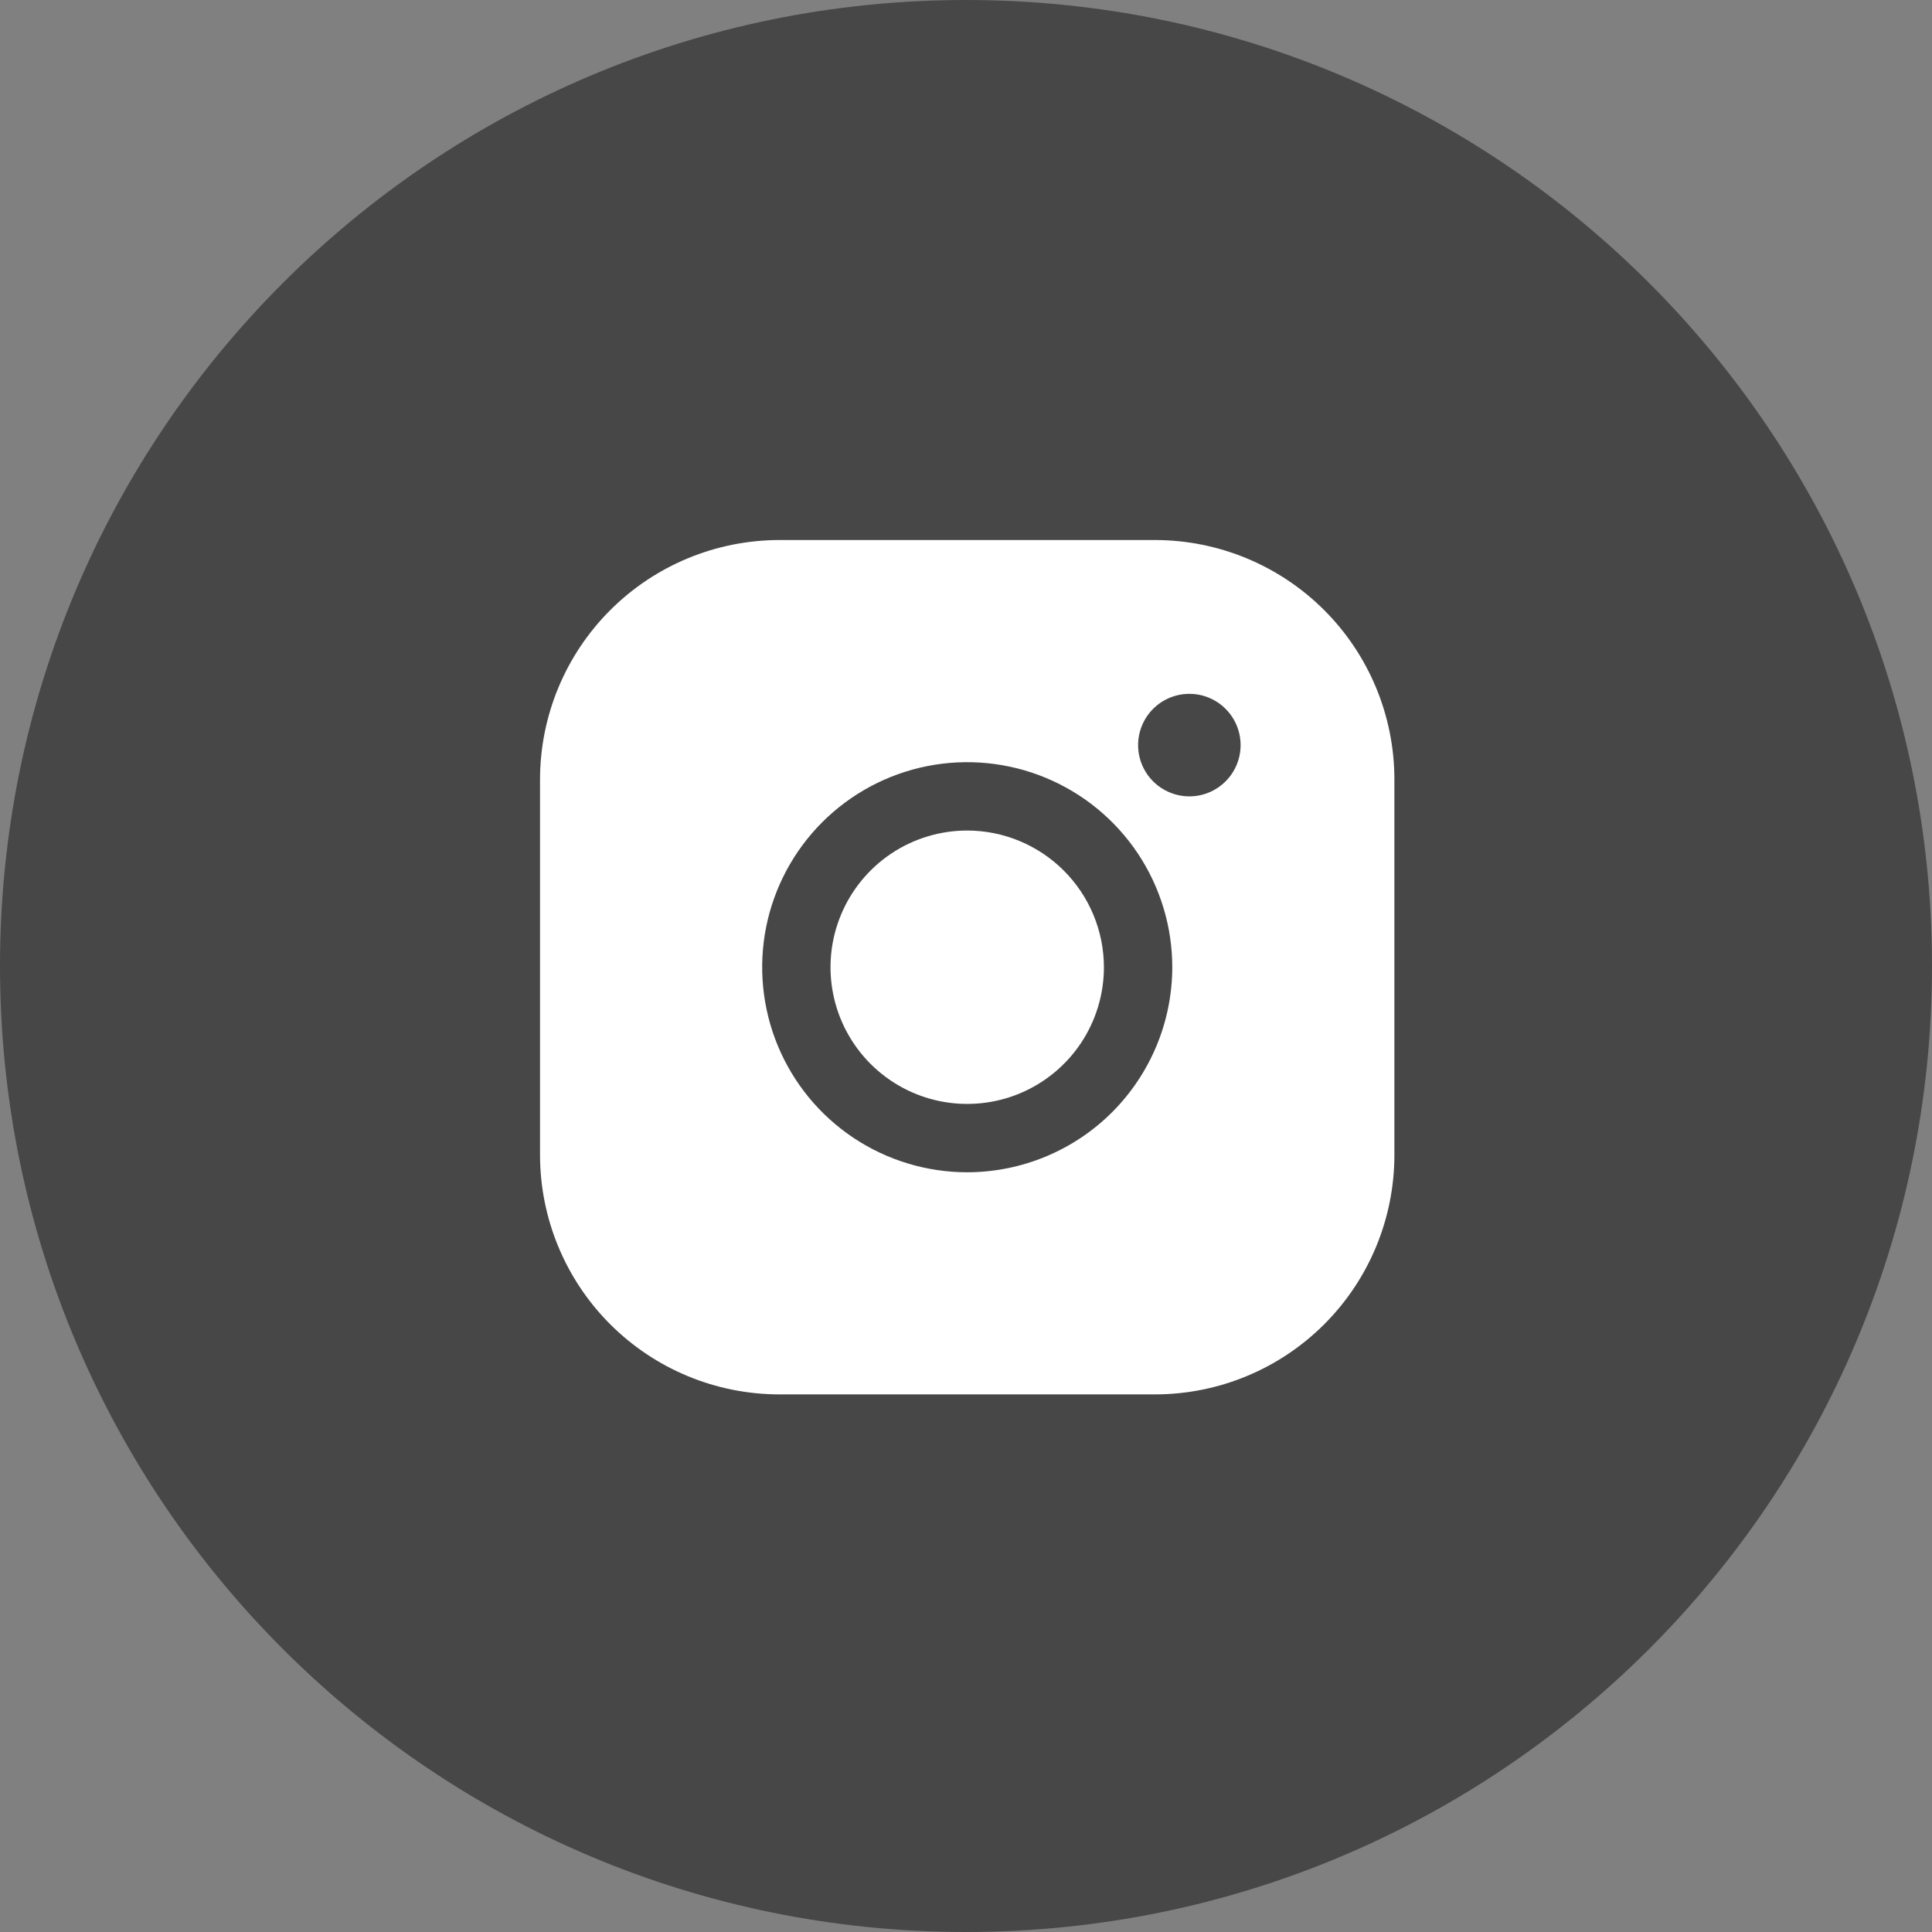
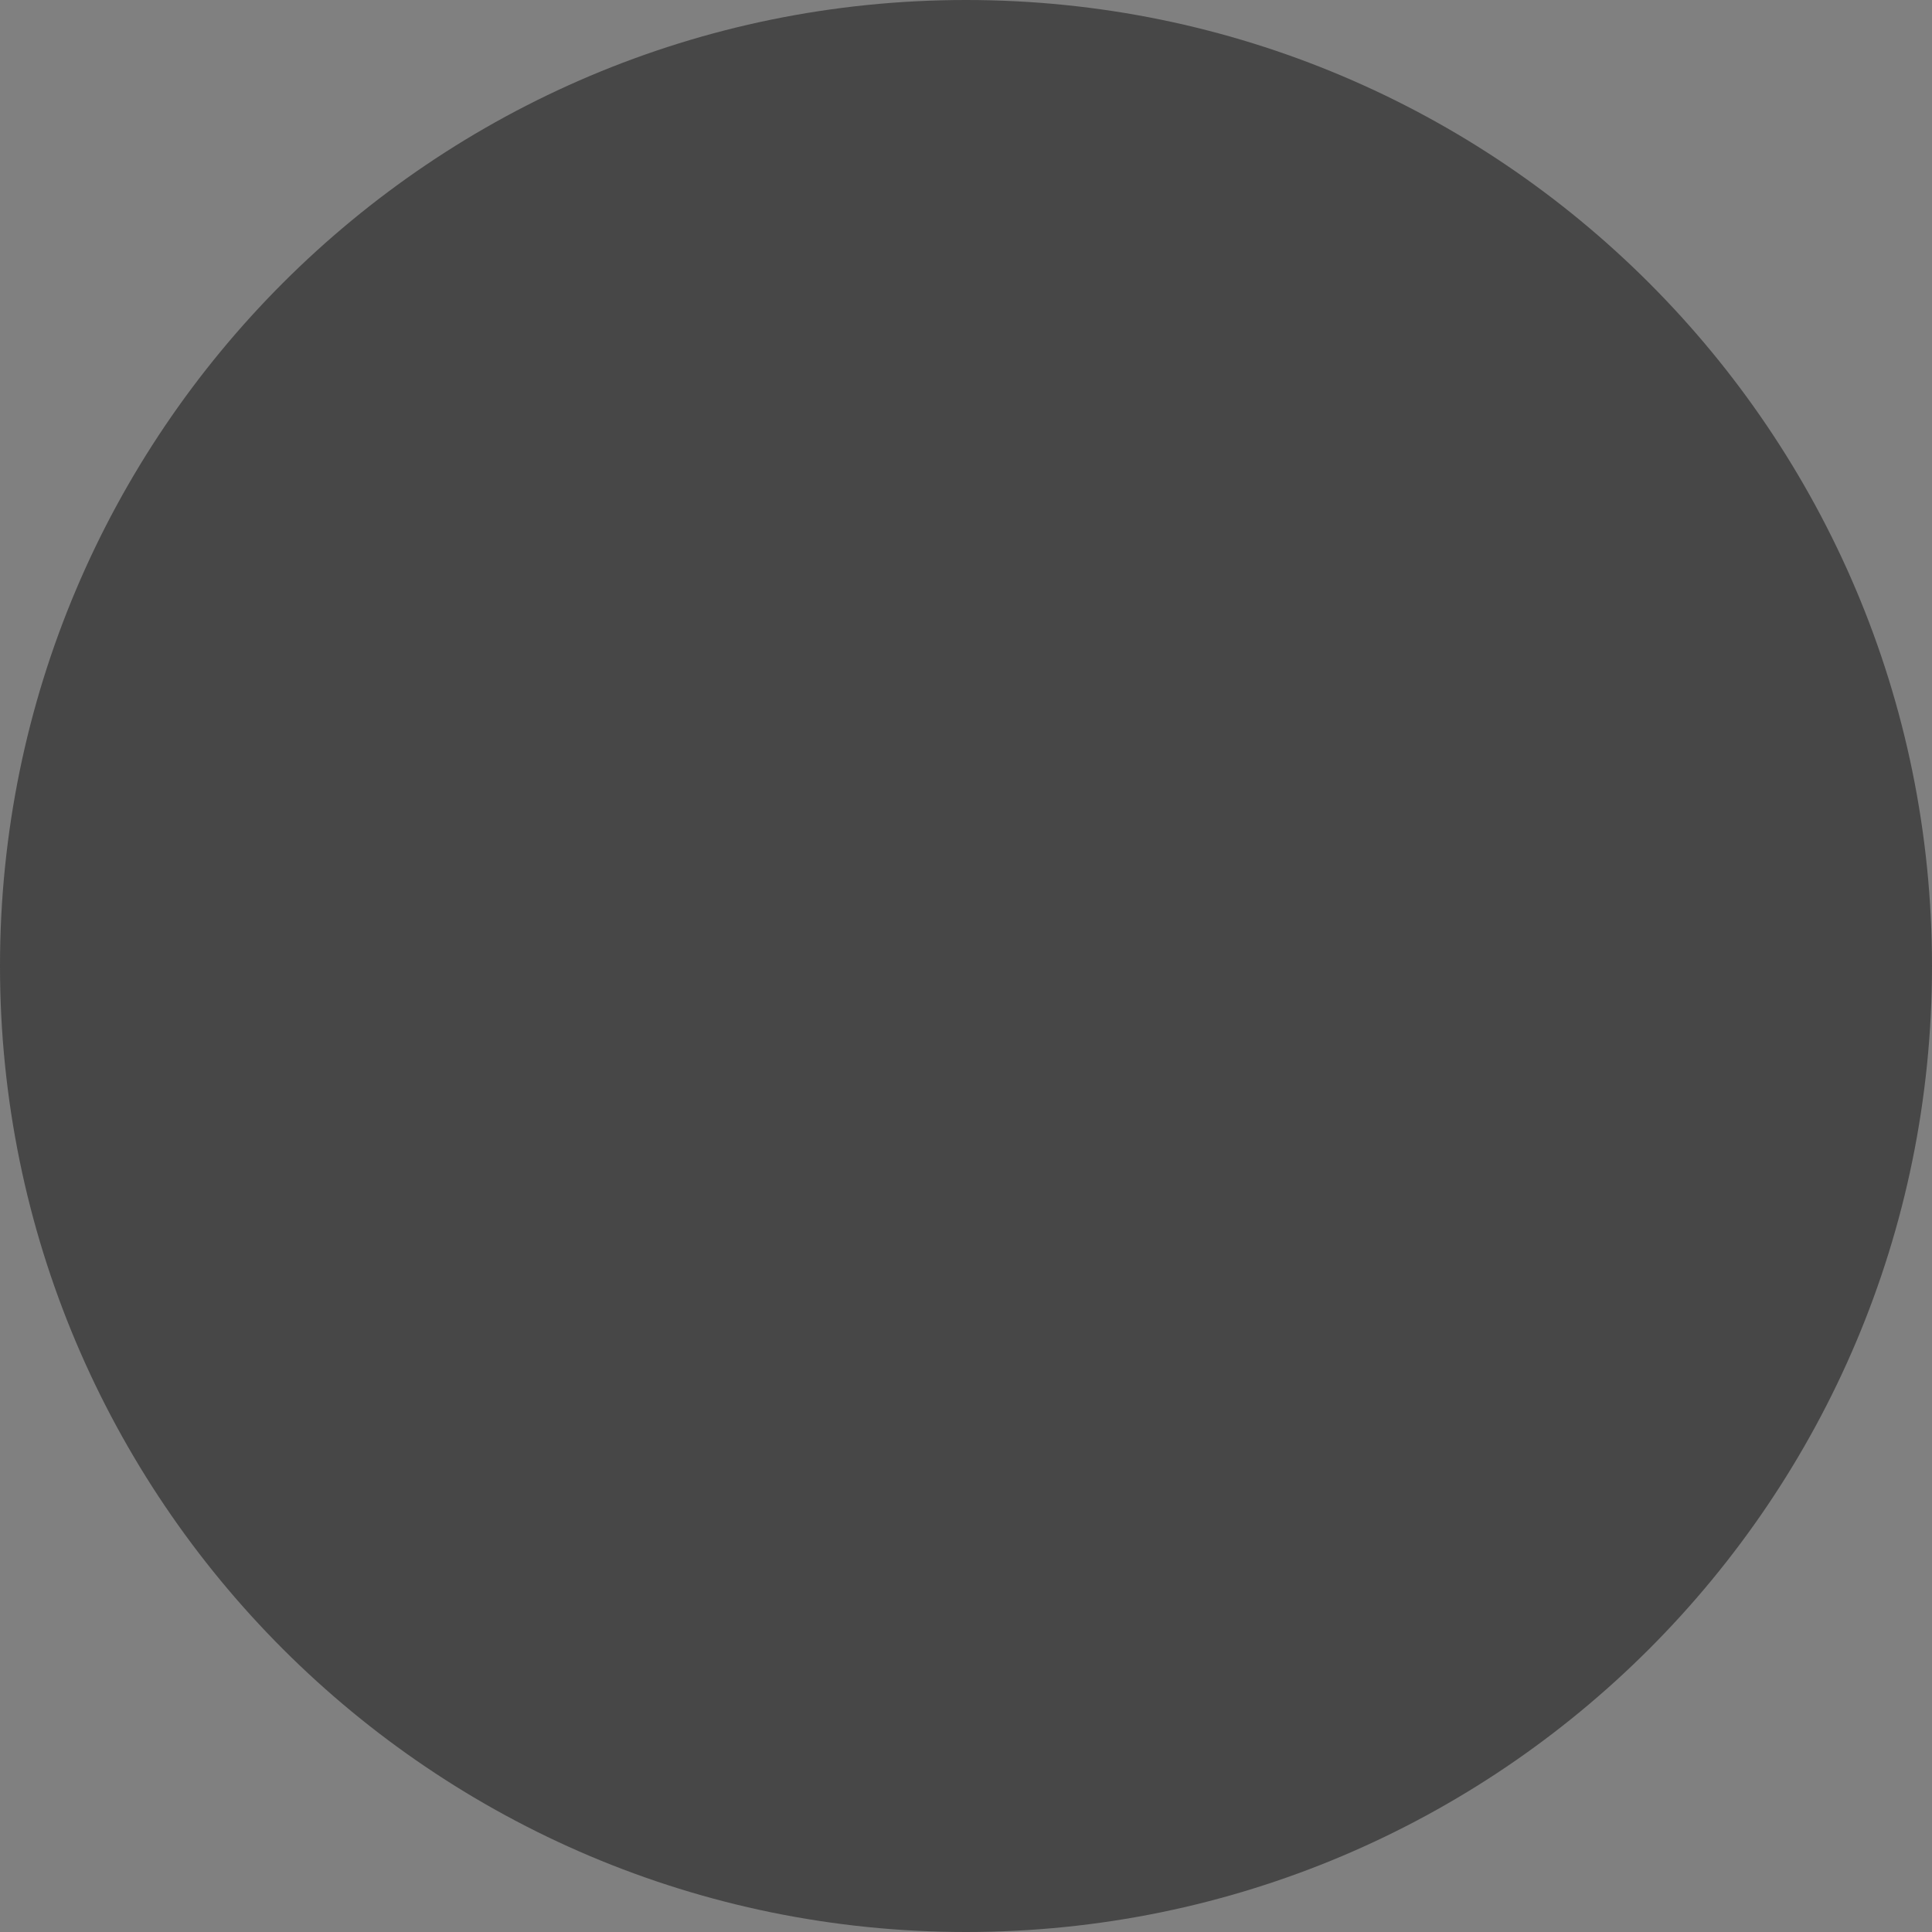
<svg xmlns="http://www.w3.org/2000/svg" width="60" height="60" viewBox="0 0 60 60" fill="none">
  <rect x="0" y="0" width="60" height="60" fill="#808080" stroke="none" />
  <path d="M30 0H30C13.431 0 0 13.431 0 30V30C0 46.569 13.431 60 30 60H30C46.569 60 60 46.569 60 30V30C60 13.431 46.569 0 30 0Z" fill="#474747" />
-   <path d="M34.283 30.038C34.283 30.878 34.034 31.698 33.568 32.397C33.101 33.095 32.438 33.639 31.663 33.96C30.887 34.282 30.033 34.365 29.21 34.202C28.386 34.038 27.63 33.634 27.036 33.04C26.442 32.446 26.038 31.69 25.874 30.866C25.71 30.043 25.794 29.189 26.116 28.413C26.437 27.638 26.981 26.975 27.679 26.508C28.377 26.042 29.198 25.793 30.038 25.793C31.163 25.794 32.242 26.242 33.038 27.038C33.834 27.834 34.282 28.913 34.283 30.038ZM43.304 24.201V35.875C43.302 37.845 42.519 39.733 41.126 41.126C39.733 42.519 37.845 43.302 35.875 43.304H24.201C22.231 43.302 20.343 42.519 18.95 41.126C17.557 39.733 16.774 37.845 16.771 35.875V24.201C16.774 22.231 17.557 20.343 18.95 18.95C20.343 17.557 22.231 16.774 24.201 16.771H35.875C37.845 16.774 39.733 17.557 41.126 18.95C42.519 20.343 43.302 22.231 43.304 24.201ZM36.406 30.038C36.406 28.779 36.032 27.547 35.333 26.5C34.633 25.453 33.638 24.637 32.475 24.155C31.311 23.673 30.031 23.547 28.796 23.792C27.56 24.038 26.426 24.645 25.535 25.535C24.645 26.426 24.038 27.561 23.792 28.796C23.547 30.031 23.673 31.311 24.155 32.475C24.637 33.639 25.453 34.633 26.5 35.333C27.547 36.032 28.778 36.406 30.038 36.406C31.726 36.404 33.345 35.733 34.539 34.539C35.732 33.345 36.404 31.726 36.406 30.038ZM38.528 23.14C38.528 22.825 38.435 22.517 38.26 22.255C38.085 21.993 37.837 21.789 37.546 21.669C37.255 21.548 36.935 21.517 36.626 21.578C36.317 21.64 36.033 21.791 35.811 22.014C35.588 22.236 35.437 22.52 35.375 22.829C35.314 23.138 35.345 23.458 35.466 23.749C35.586 24.04 35.79 24.288 36.052 24.463C36.314 24.638 36.622 24.732 36.937 24.732C37.359 24.732 37.764 24.564 38.062 24.265C38.361 23.967 38.528 23.562 38.528 23.14Z" fill="white" />
</svg>